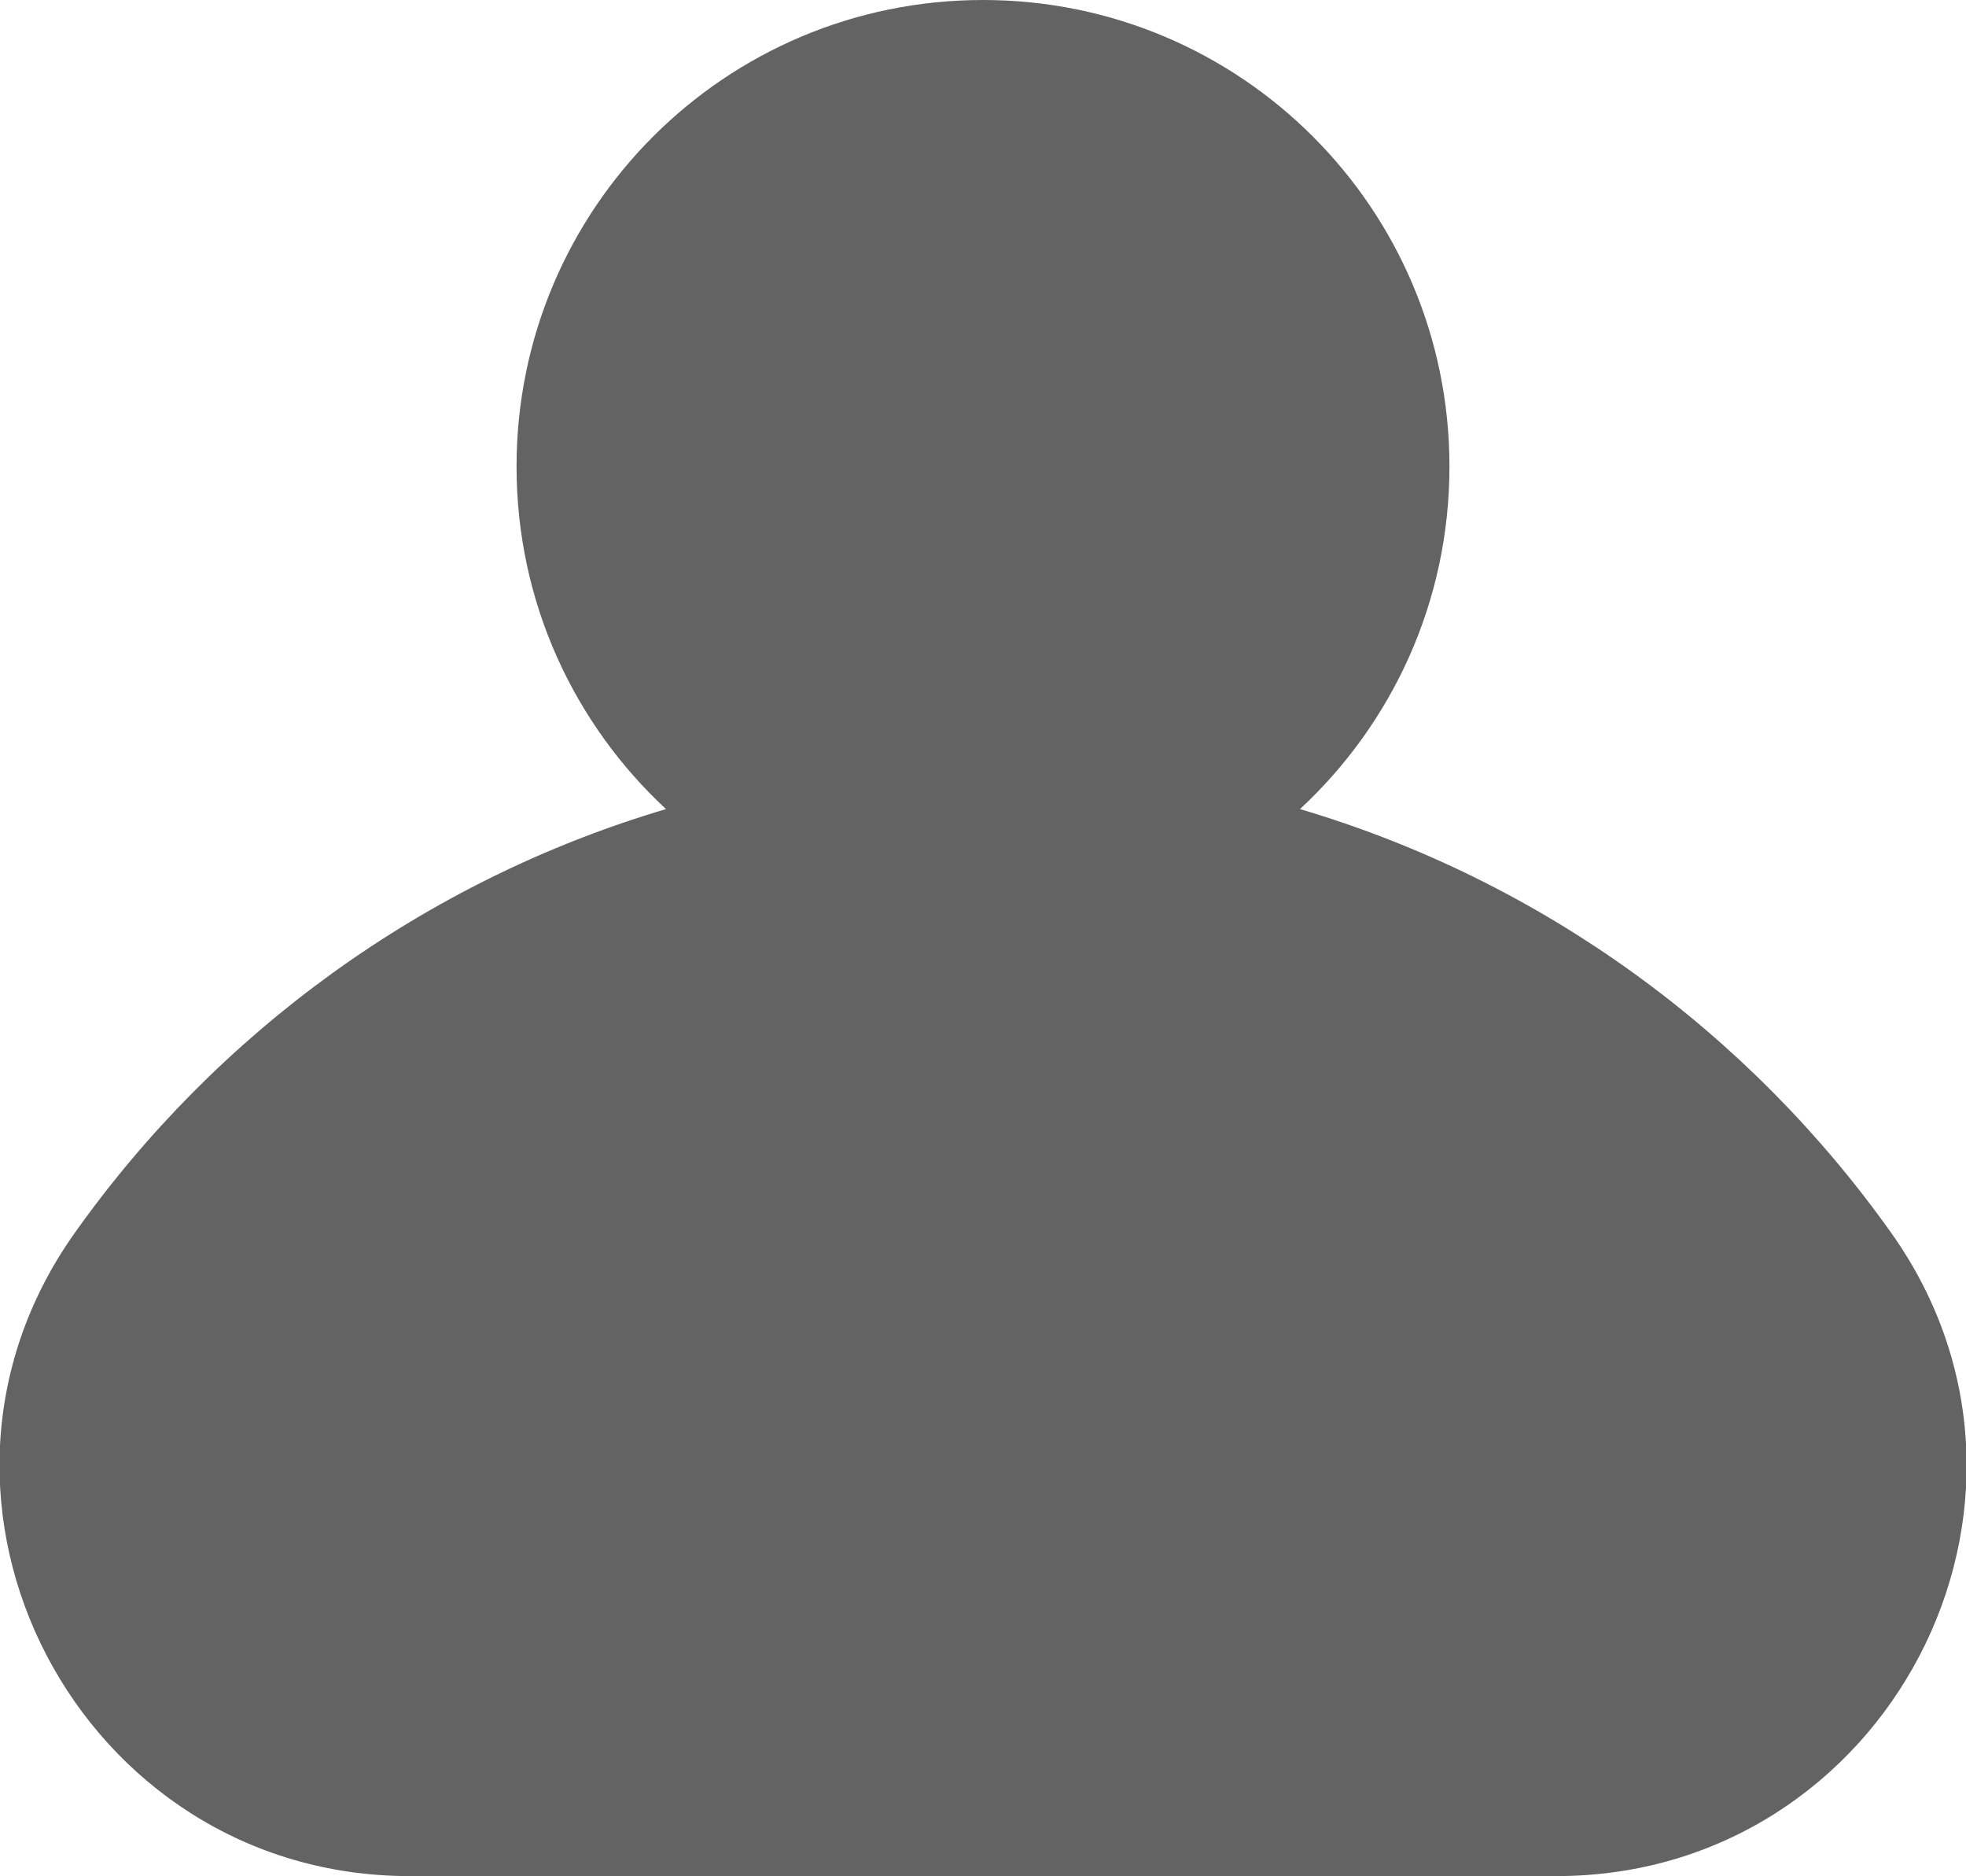
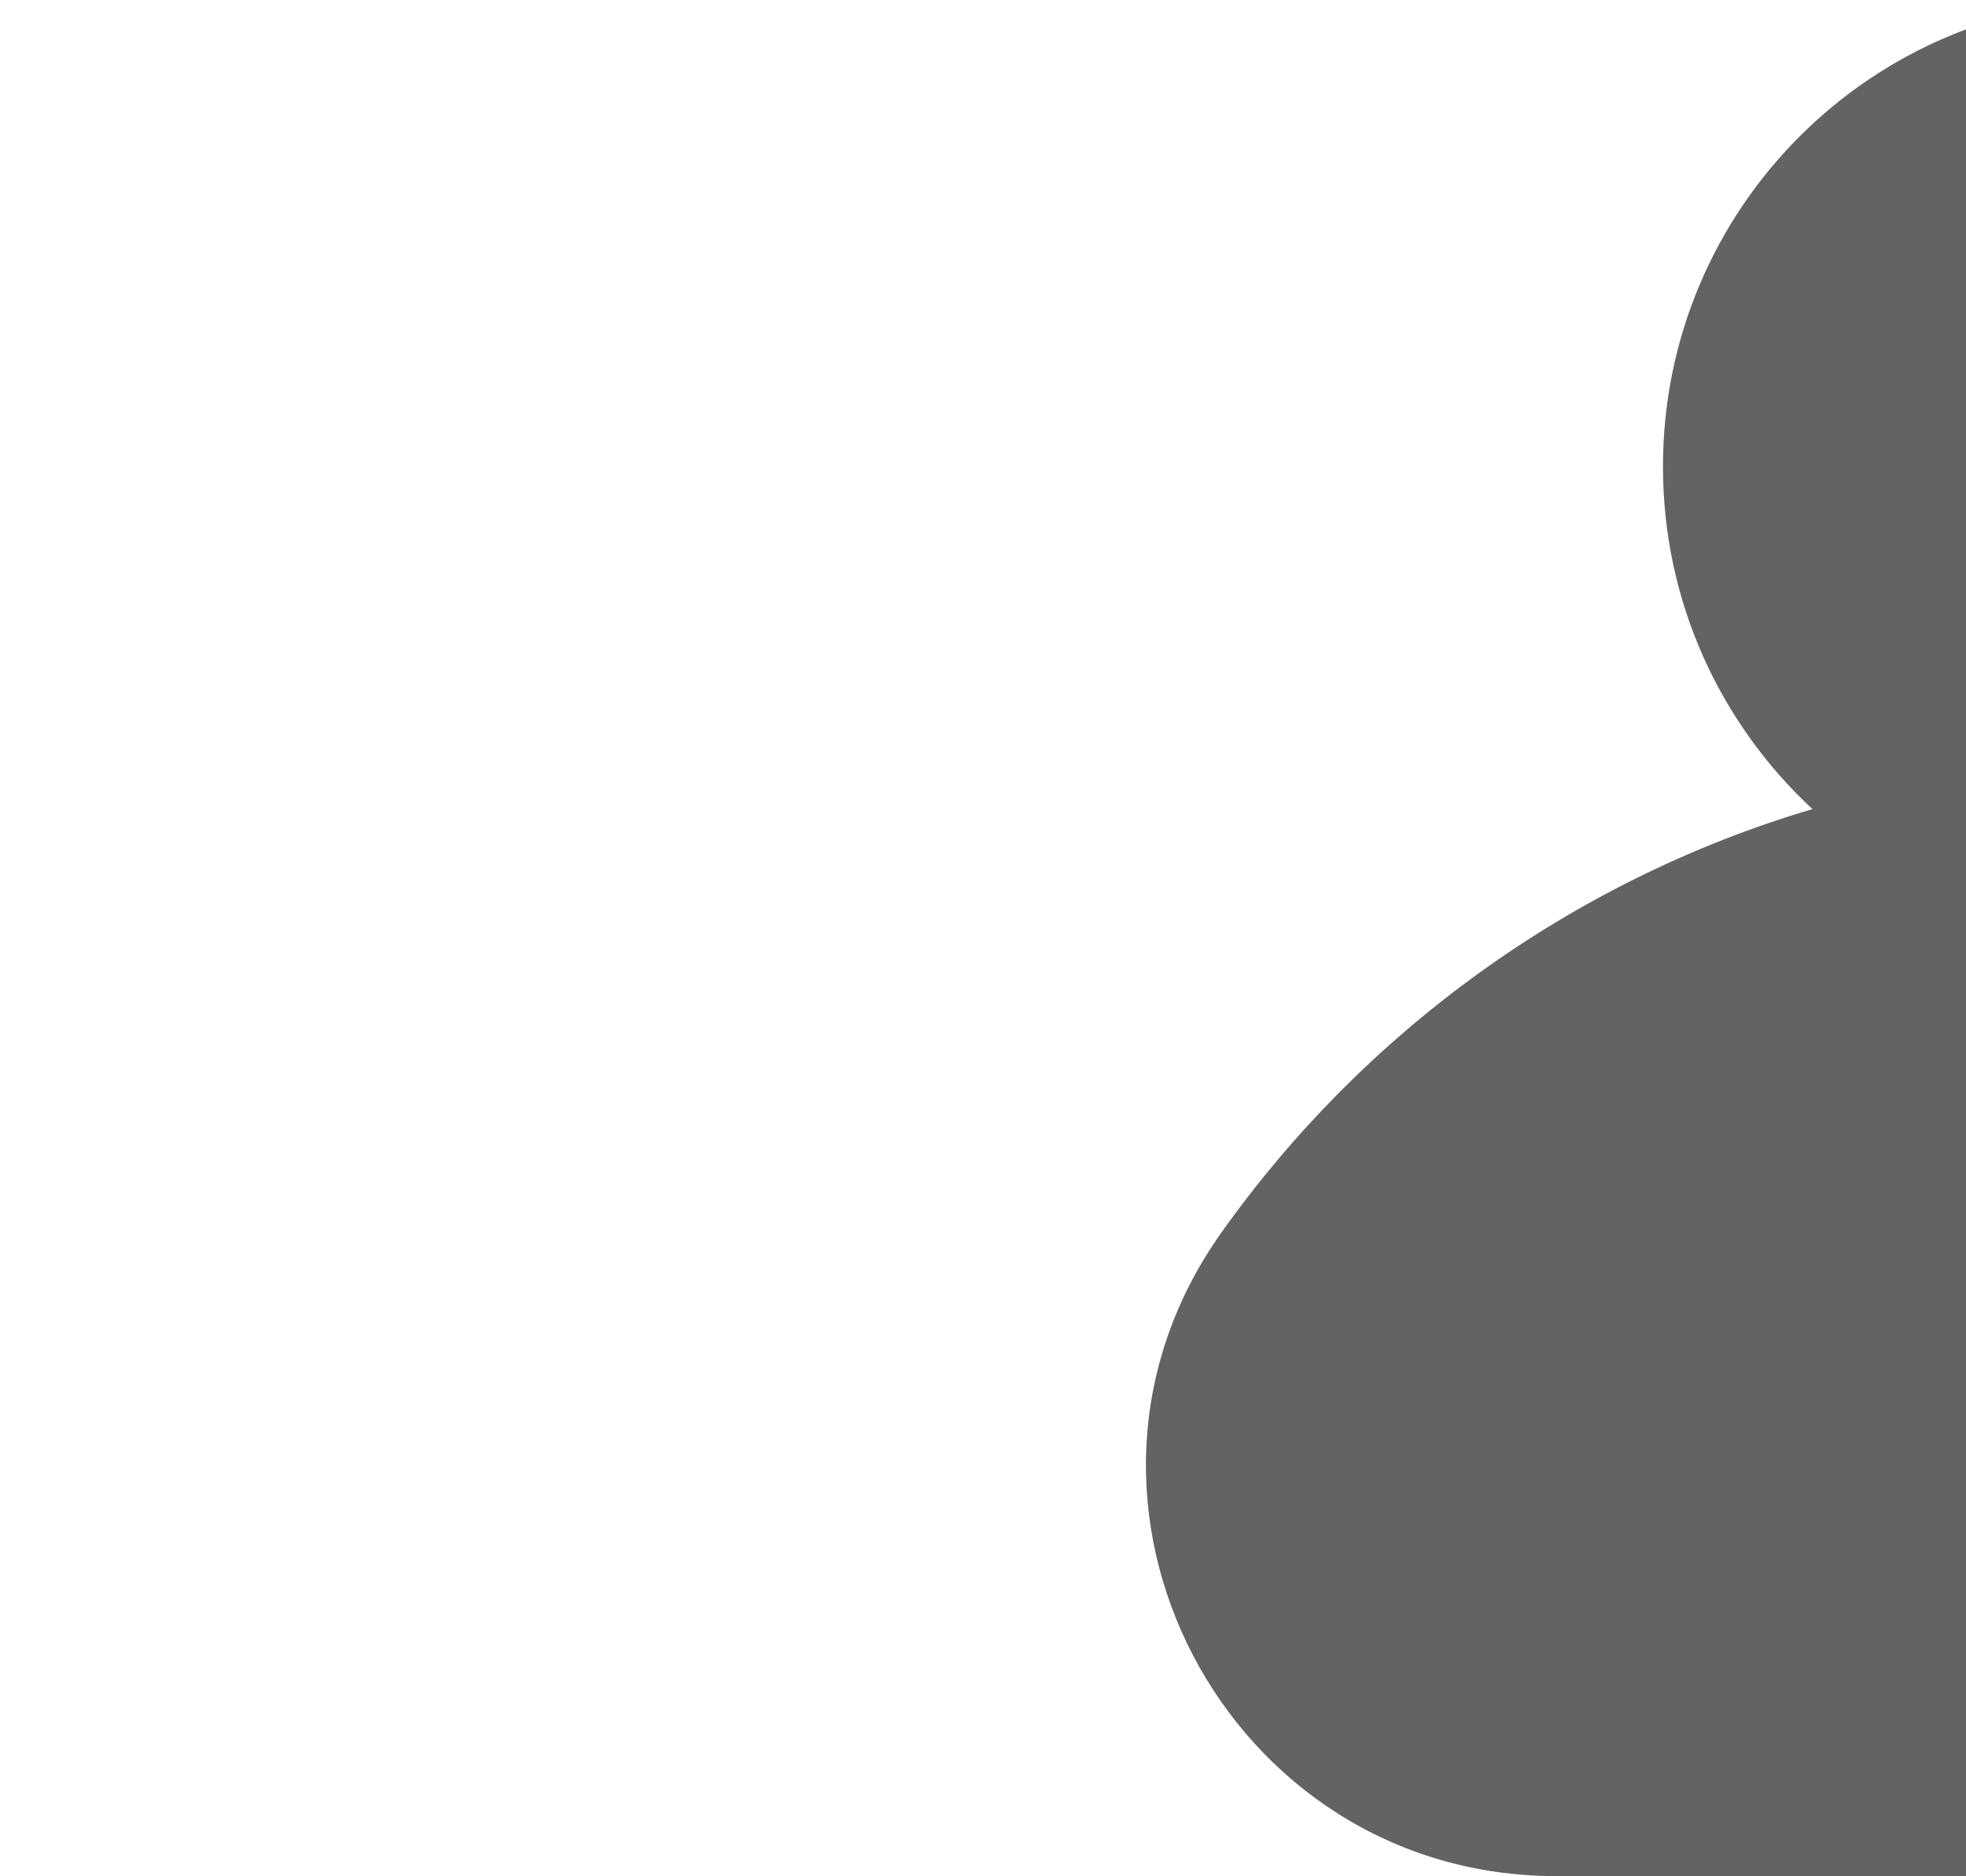
<svg xmlns="http://www.w3.org/2000/svg" id="Capa_2" viewBox="0 0 23.94 22.84">
  <defs>
    <style>
      .cls-1 {
        fill: #636363;
      }
    </style>
  </defs>
  <g id="Capa_1-2" data-name="Capa_1">
-     <path id="Icon" class="cls-1" d="M18.95,22.84H4.99c-4.02,0-6.41-4.55-4.08-7.83,1.73-2.44,4.26-4.29,7.2-5.16-1.12-1.04-1.82-2.52-1.82-4.17,0-3.14,2.54-5.68,5.68-5.68s5.68,2.54,5.68,5.68c0,1.65-.7,3.13-1.82,4.17,2.94.87,5.46,2.71,7.2,5.16,2.33,3.28-.05,7.83-4.08,7.83Z" />
+     <path id="Icon" class="cls-1" d="M18.95,22.84c-4.02,0-6.41-4.55-4.08-7.83,1.73-2.44,4.26-4.29,7.2-5.16-1.12-1.04-1.82-2.52-1.82-4.17,0-3.14,2.54-5.68,5.68-5.68s5.68,2.54,5.68,5.68c0,1.65-.7,3.13-1.82,4.17,2.94.87,5.46,2.71,7.2,5.16,2.33,3.28-.05,7.83-4.08,7.83Z" />
  </g>
</svg>